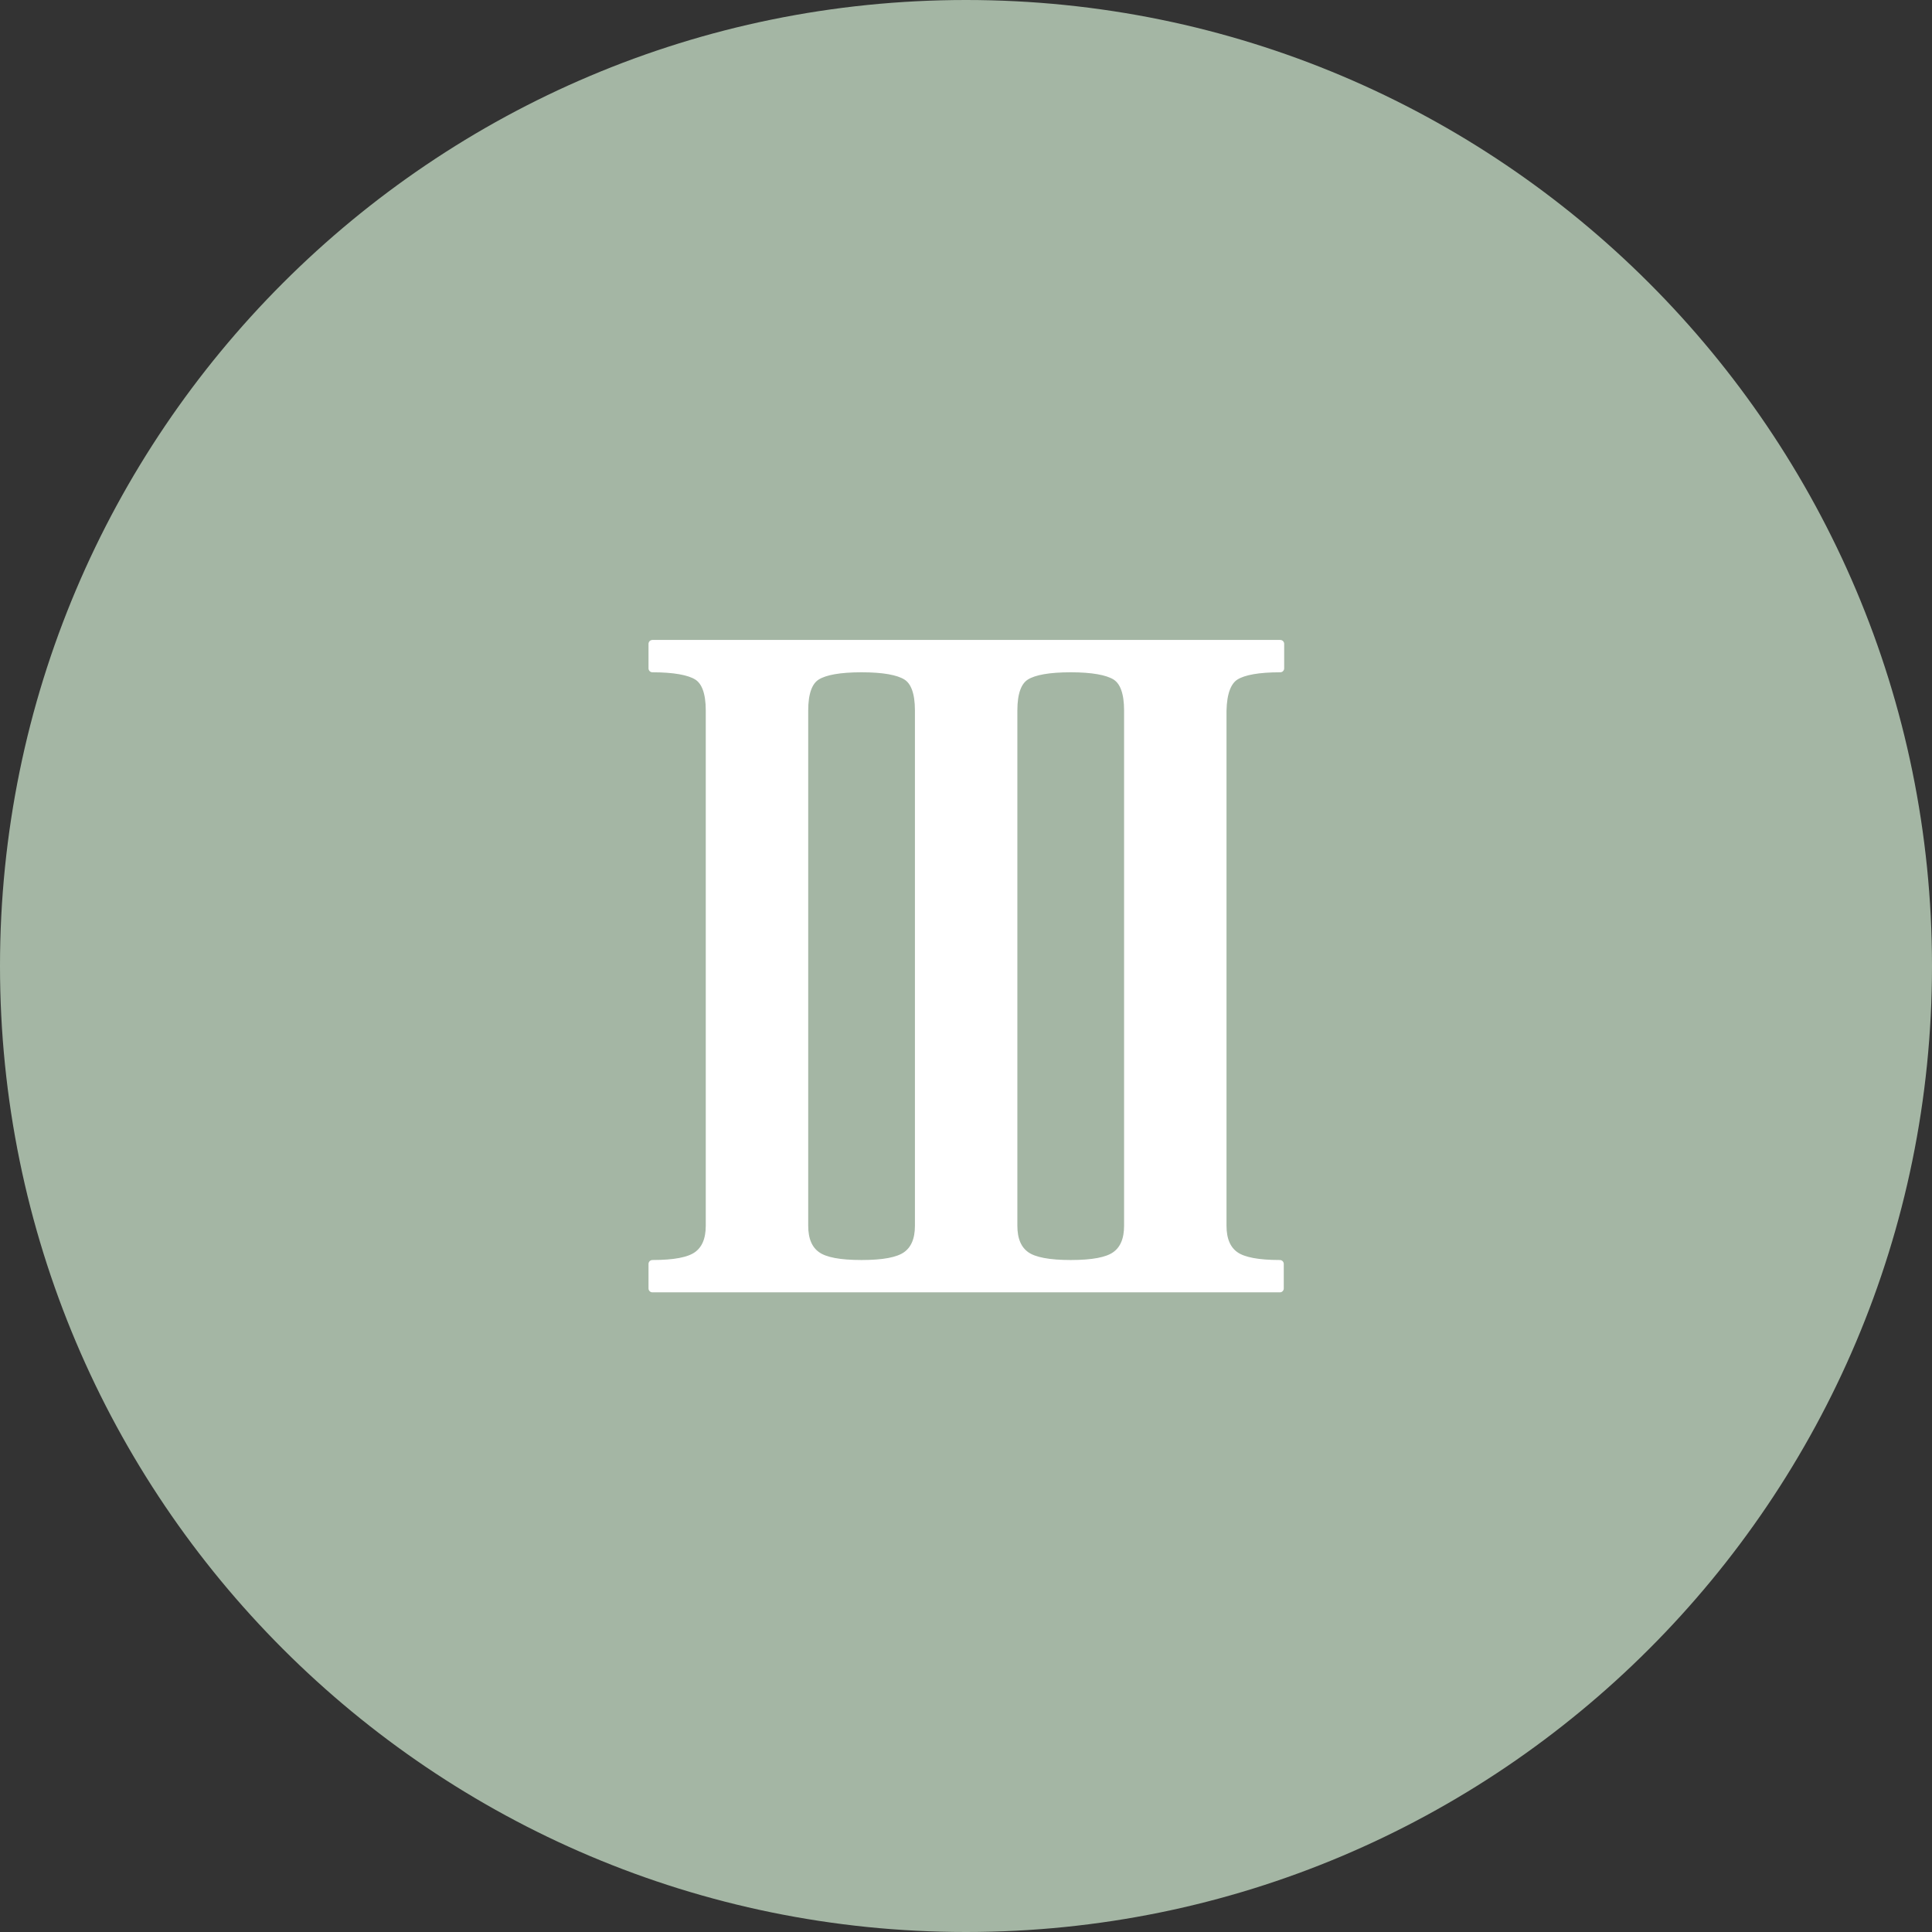
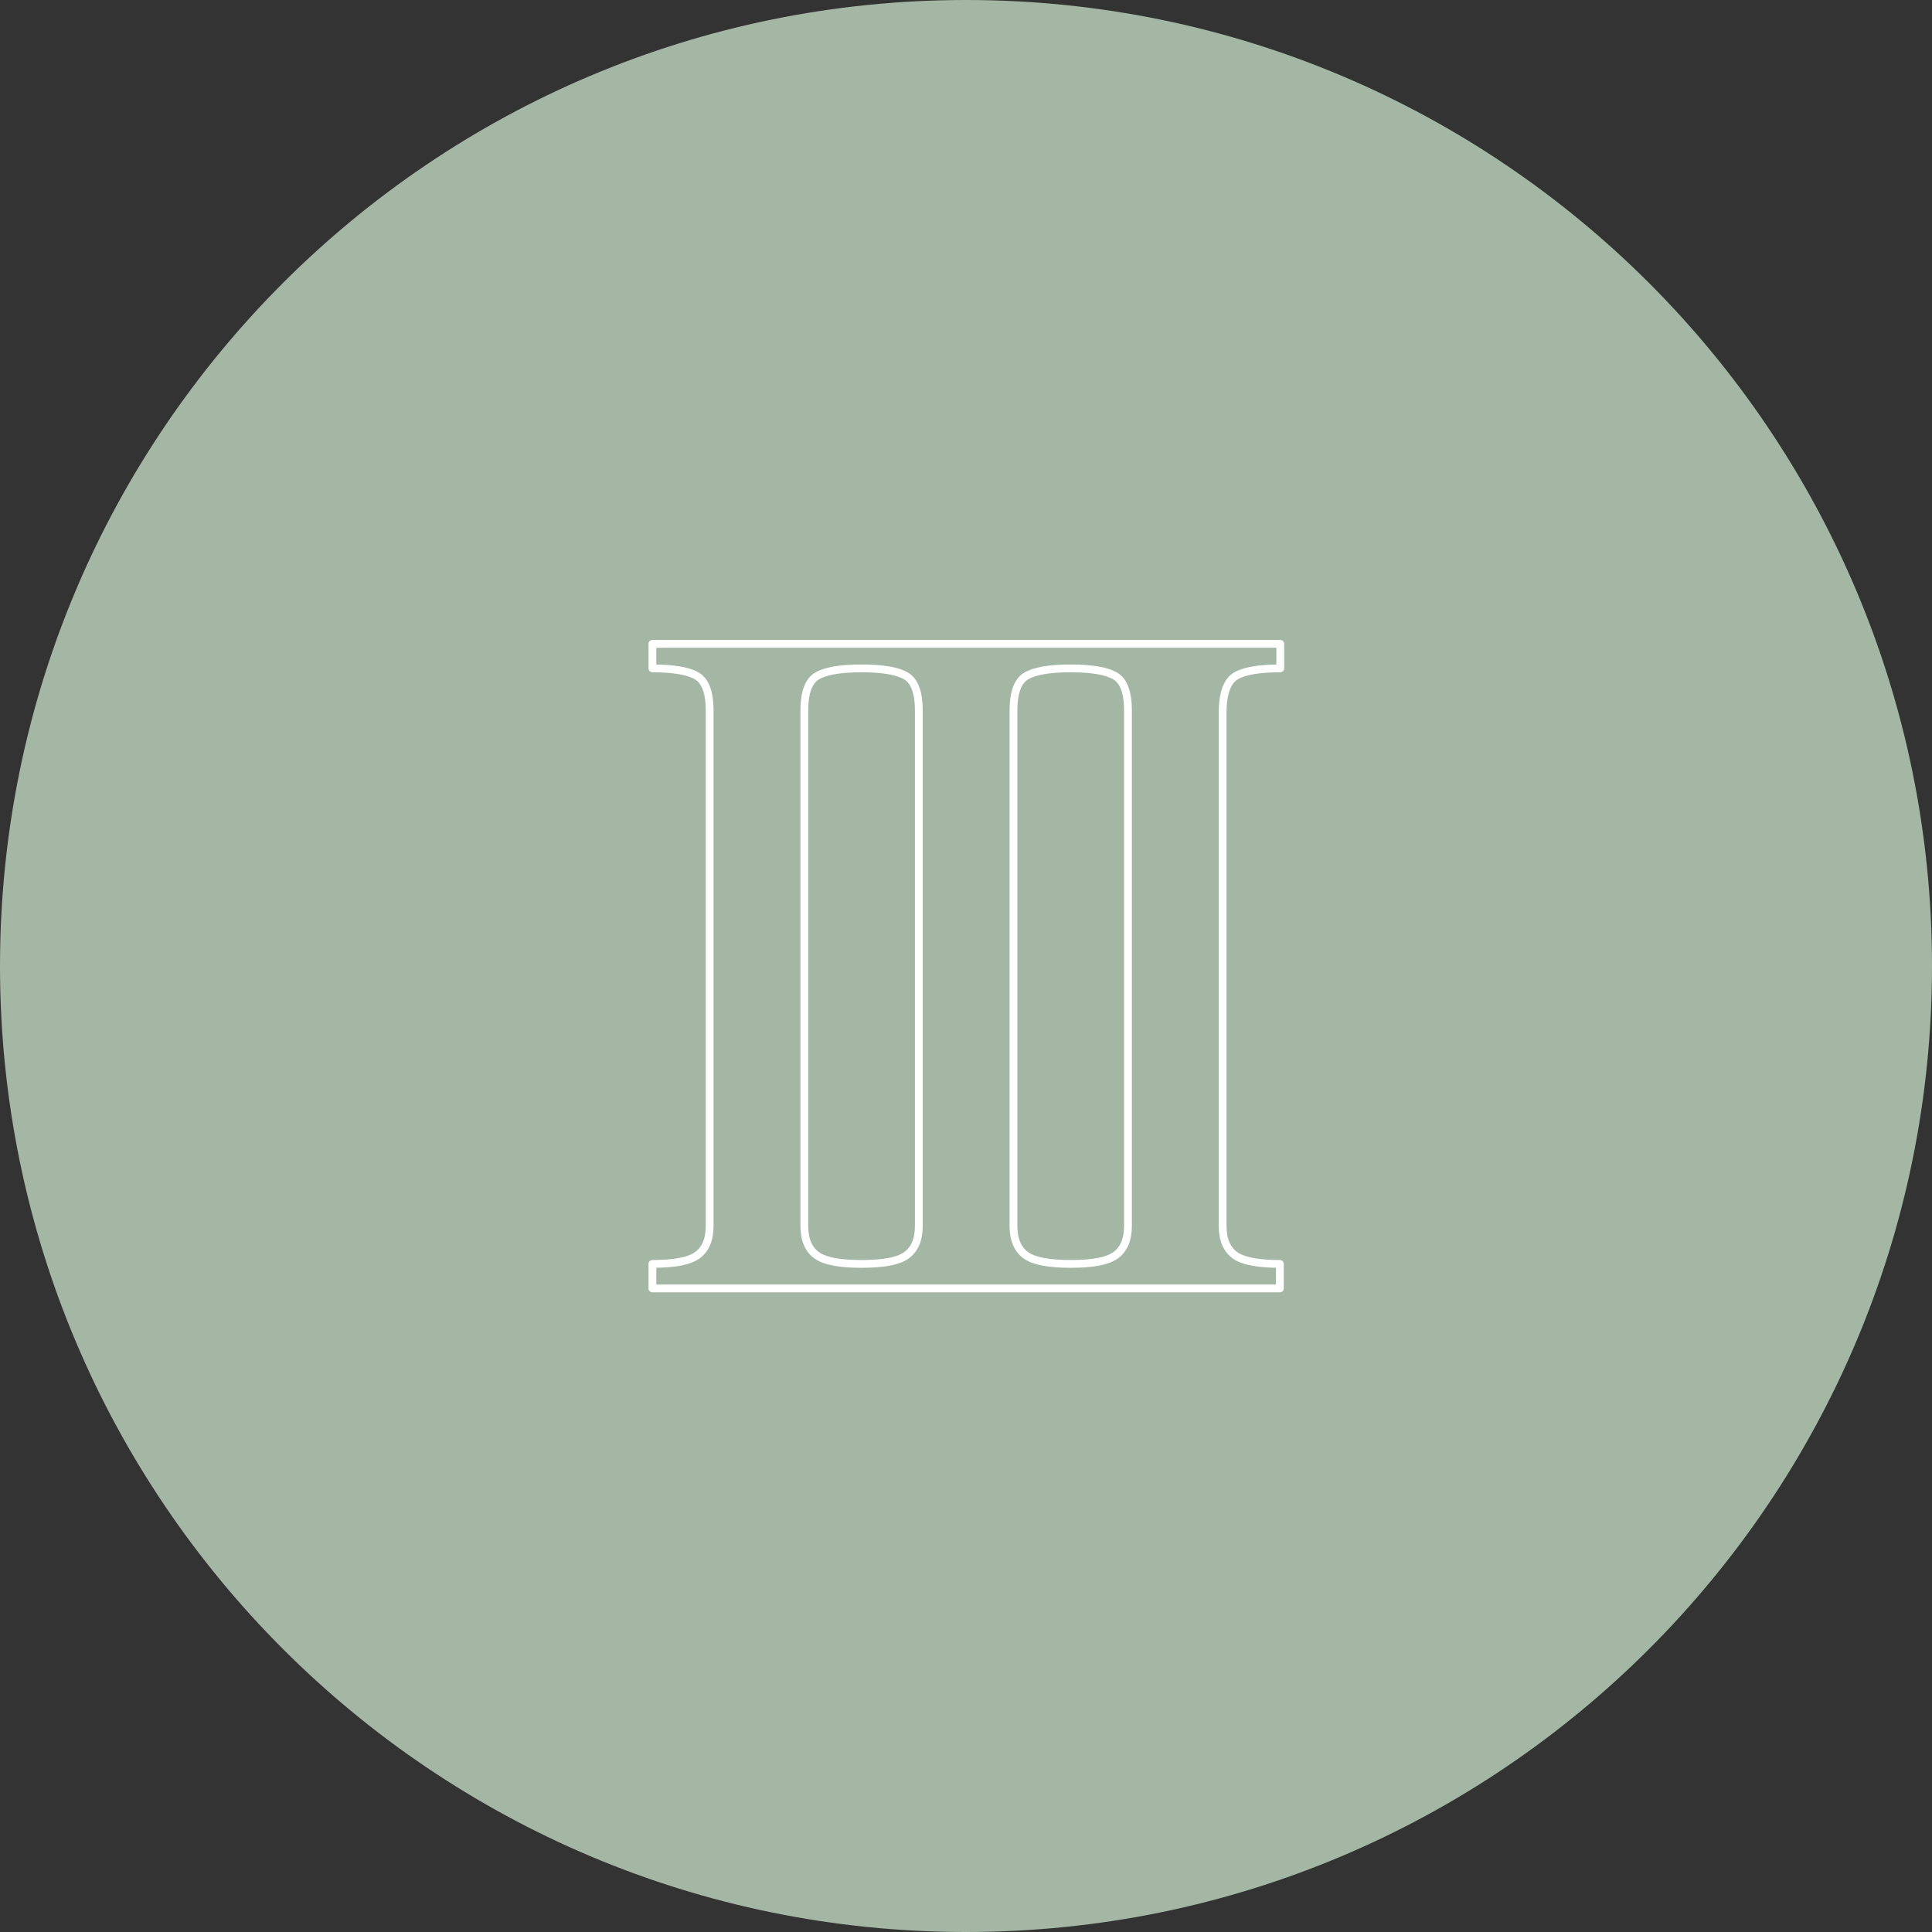
<svg xmlns="http://www.w3.org/2000/svg" width="500" viewBox="0 0 375 375" height="500" preserveAspectRatio="xMidYMid meet">
  <rect x="0" y="0" width="375" height="375" fill="#333333" stroke="none" />
  <path fill="#a4b6a4" d="M 187.5 0 C 83.965 0 0 83.965 0 187.5 C 0 291.035 83.965 375 187.5 375 C 291.035 375 375 291.035 375 187.5 C 375 83.965 291.035 0 187.5 0 Z M 187.5 0 " fill-opacity="1" fill-rule="nonzero" />
-   <path fill="#ffffff" d="M 239.723 131.195 C 241.309 130.215 244.18 129.688 248.414 129.688 L 248.414 124.926 L 126.586 124.926 L 126.586 129.688 C 130.742 129.688 133.691 130.215 135.277 131.195 C 136.863 132.18 137.695 134.371 137.695 137.848 L 137.695 237.832 C 137.695 240.555 136.863 242.441 135.277 243.574 C 133.691 244.711 130.82 245.238 126.586 245.238 L 126.586 250 L 248.336 250 L 248.336 245.238 C 244.18 245.238 241.234 244.711 239.645 243.574 C 238.059 242.441 237.227 240.555 237.227 237.832 L 237.227 137.848 C 237.305 134.445 238.137 132.18 239.723 131.195 M 178.281 237.832 C 178.281 240.555 177.449 242.441 175.863 243.574 C 174.273 244.711 171.402 245.238 167.172 245.238 C 162.938 245.238 160.066 244.711 158.48 243.574 C 156.891 242.441 156.062 240.555 156.062 237.832 L 156.062 137.848 C 156.062 134.371 156.891 132.18 158.48 131.195 C 160.066 130.215 162.938 129.688 167.172 129.688 C 171.402 129.688 174.273 130.215 175.863 131.195 C 177.449 132.18 178.281 134.371 178.281 137.848 Z M 218.863 237.832 C 218.863 240.555 218.031 242.441 216.445 243.574 C 214.859 244.711 211.984 245.238 207.754 245.238 C 203.598 245.238 200.648 244.711 199.062 243.574 C 197.477 242.441 196.645 240.555 196.645 237.832 L 196.645 137.848 C 196.645 134.371 197.477 132.18 199.062 131.195 C 200.648 130.215 203.523 129.688 207.754 129.688 C 211.91 129.688 214.859 130.215 216.445 131.195 C 218.031 132.18 218.863 134.371 218.863 137.848 Z M 218.863 237.832 " fill-opacity="1" fill-rule="nonzero" />
  <path stroke-linecap="round" transform="matrix(0.756, 0, 0, 0.756, -5.97, -5.97)" fill="none" stroke-linejoin="round" d="M 325.101 181.498 C 327.2 180.2 330.999 179.503 336.602 179.503 L 336.602 173.202 L 175.399 173.202 L 175.399 179.503 C 180.898 179.503 184.8 180.2 186.899 181.498 C 188.998 182.8 190.098 185.7 190.098 190.3 L 190.098 322.599 C 190.098 326.202 188.998 328.699 186.899 330.197 C 184.8 331.702 181.001 332.399 175.399 332.399 L 175.399 338.7 L 336.498 338.7 L 336.498 332.399 C 330.999 332.399 327.101 331.702 324.998 330.197 C 322.899 328.699 321.798 326.202 321.798 322.599 L 321.798 190.3 C 321.902 185.798 323.003 182.8 325.101 181.498 Z M 243.802 322.599 C 243.802 326.202 242.701 328.699 240.602 330.197 C 238.499 331.702 234.7 332.399 229.102 332.399 C 223.499 332.399 219.7 331.702 217.601 330.197 C 215.498 328.699 214.402 326.202 214.402 322.599 L 214.402 190.3 C 214.402 185.7 215.498 182.8 217.601 181.498 C 219.7 180.2 223.499 179.503 229.102 179.503 C 234.7 179.503 238.499 180.2 240.602 181.498 C 242.701 182.8 243.802 185.7 243.802 190.3 Z M 297.5 322.599 C 297.5 326.202 296.399 328.699 294.3 330.197 C 292.202 331.702 288.398 332.399 282.8 332.399 C 277.3 332.399 273.398 331.702 271.3 330.197 C 269.201 328.699 268.1 326.202 268.1 322.599 L 268.1 190.3 C 268.1 185.7 269.201 182.8 271.3 181.498 C 273.398 180.2 277.202 179.503 282.8 179.503 C 288.3 179.503 292.202 180.2 294.3 181.498 C 296.399 182.8 297.5 185.7 297.5 190.3 Z M 297.5 322.599 " stroke="#ffffff" stroke-width="2" stroke-opacity="1" stroke-miterlimit="10" />
</svg>